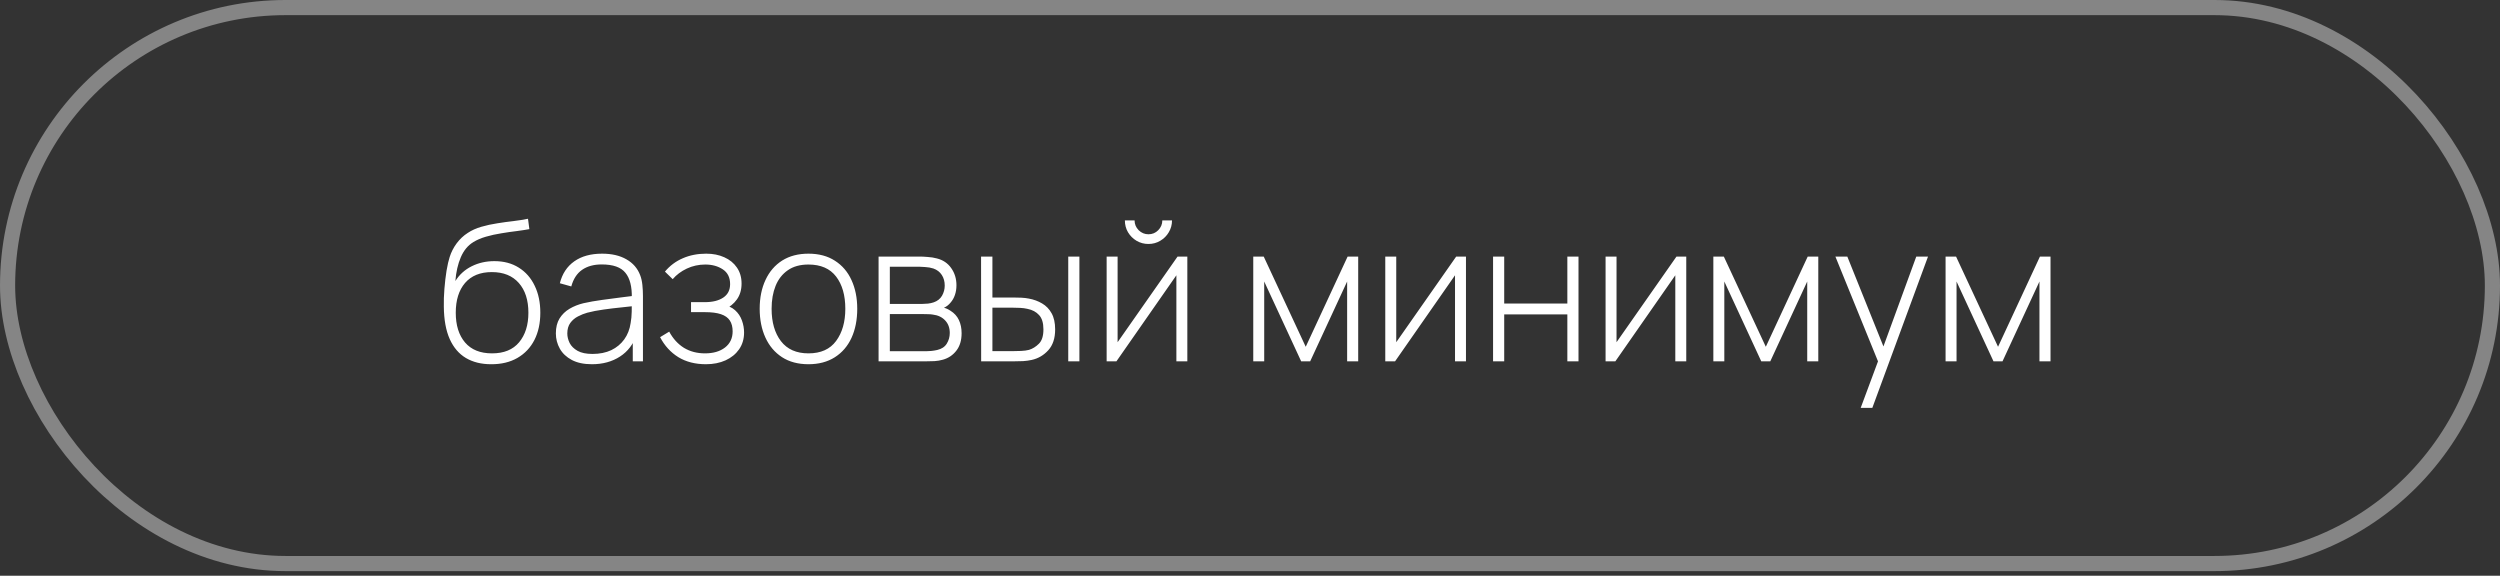
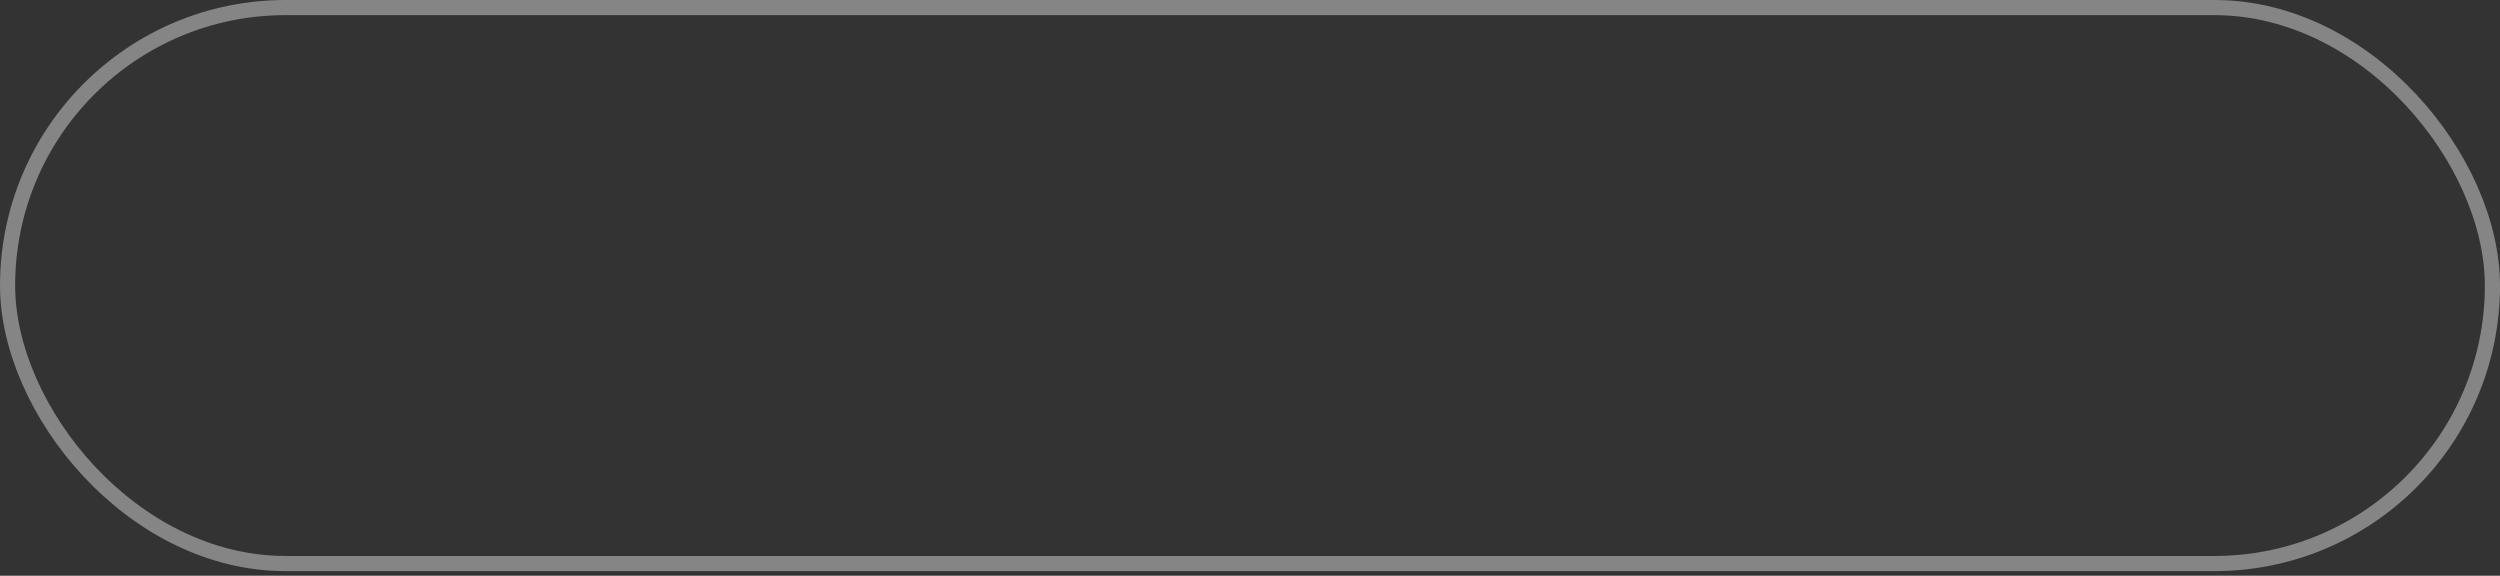
<svg xmlns="http://www.w3.org/2000/svg" width="165" height="38" viewBox="0 0 165 38" fill="none">
  <rect x="0" y="0" width="165" height="38" fill="#333333" stroke="none" />
  <rect x="0.5" y="0.5" width="164" height="36.694" rx="18.347" stroke="white" stroke-opacity="0.4" />
-   <path d="M32.41 24.039C31.765 24.039 31.213 23.902 30.752 23.629C30.291 23.356 29.935 22.94 29.683 22.381C29.431 21.818 29.301 21.103 29.293 20.237C29.284 19.874 29.297 19.482 29.331 19.059C29.365 18.637 29.412 18.238 29.472 17.862C29.536 17.487 29.604 17.188 29.677 16.966C29.779 16.642 29.933 16.341 30.137 16.064C30.346 15.782 30.592 15.551 30.873 15.372C31.13 15.201 31.426 15.067 31.763 14.969C32.1 14.871 32.452 14.794 32.819 14.739C33.186 14.679 33.545 14.63 33.895 14.591C34.245 14.549 34.562 14.497 34.848 14.438L34.938 15.123C34.708 15.165 34.43 15.208 34.106 15.251C33.782 15.289 33.442 15.338 33.088 15.398C32.734 15.453 32.395 15.528 32.071 15.622C31.746 15.716 31.469 15.835 31.238 15.98C30.88 16.198 30.605 16.531 30.413 16.979C30.221 17.427 30.101 17.95 30.054 18.547C30.319 18.125 30.677 17.8 31.13 17.574C31.582 17.348 32.081 17.235 32.627 17.235C33.25 17.235 33.788 17.378 34.24 17.664C34.697 17.95 35.047 18.349 35.29 18.861C35.538 19.369 35.661 19.962 35.661 20.64C35.661 21.327 35.531 21.927 35.271 22.439C35.011 22.947 34.637 23.341 34.151 23.623C33.664 23.904 33.084 24.043 32.41 24.039ZM32.474 23.322C33.259 23.322 33.854 23.079 34.26 22.592C34.669 22.102 34.874 21.451 34.874 20.64C34.874 19.808 34.663 19.153 34.24 18.675C33.818 18.197 33.225 17.958 32.461 17.958C31.697 17.958 31.108 18.197 30.694 18.675C30.285 19.153 30.08 19.808 30.08 20.64C30.08 21.468 30.285 22.123 30.694 22.605C31.104 23.083 31.697 23.322 32.474 23.322ZM39.068 24.039C38.535 24.039 38.091 23.945 37.737 23.757C37.387 23.57 37.124 23.322 36.95 23.015C36.775 22.703 36.687 22.366 36.687 22.003C36.687 21.611 36.768 21.282 36.93 21.018C37.097 20.753 37.316 20.54 37.59 20.378C37.867 20.215 38.172 20.094 38.505 20.013C38.885 19.927 39.294 19.855 39.734 19.795C40.173 19.731 40.592 19.676 40.989 19.629C41.39 19.582 41.716 19.541 41.968 19.507L41.699 19.667C41.716 18.92 41.575 18.366 41.276 18.003C40.982 17.636 40.462 17.453 39.715 17.453C39.19 17.453 38.757 17.572 38.415 17.811C38.078 18.046 37.841 18.41 37.705 18.905L36.95 18.694C37.107 18.067 37.425 17.585 37.903 17.248C38.381 16.91 38.993 16.742 39.74 16.742C40.376 16.742 40.91 16.866 41.34 17.113C41.776 17.361 42.079 17.709 42.249 18.157C42.322 18.34 42.371 18.555 42.397 18.803C42.422 19.046 42.435 19.292 42.435 19.539V23.847H41.763V22.029L42.013 22.093C41.803 22.716 41.439 23.196 40.918 23.533C40.398 23.87 39.781 24.039 39.068 24.039ZM39.107 23.36C39.576 23.36 39.988 23.277 40.342 23.111C40.696 22.94 40.982 22.703 41.2 22.4C41.422 22.093 41.562 21.733 41.622 21.319C41.665 21.088 41.688 20.838 41.693 20.57C41.697 20.301 41.699 20.102 41.699 19.974L42.019 20.179C41.742 20.213 41.409 20.25 41.02 20.288C40.636 20.326 40.244 20.373 39.843 20.429C39.442 20.484 39.079 20.555 38.755 20.64C38.554 20.696 38.351 20.777 38.147 20.883C37.946 20.986 37.777 21.129 37.641 21.312C37.508 21.496 37.442 21.728 37.442 22.01C37.442 22.219 37.494 22.428 37.596 22.637C37.703 22.846 37.878 23.019 38.121 23.156C38.364 23.292 38.693 23.36 39.107 23.36ZM46.593 24.039C45.885 24.039 45.277 23.883 44.769 23.572C44.261 23.256 43.86 22.816 43.566 22.253L44.167 21.888C44.419 22.353 44.744 22.71 45.14 22.957C45.541 23.2 46.005 23.322 46.529 23.322C47.076 23.322 47.515 23.194 47.848 22.938C48.185 22.678 48.354 22.321 48.354 21.869C48.354 21.579 48.292 21.34 48.168 21.152C48.044 20.964 47.848 20.826 47.579 20.736C47.31 20.646 46.96 20.602 46.529 20.602H45.608V19.942H46.523C47.031 19.942 47.434 19.842 47.733 19.642C48.036 19.441 48.187 19.144 48.187 18.752C48.187 18.317 48.027 17.992 47.707 17.779C47.387 17.566 47.001 17.459 46.549 17.459C46.113 17.459 45.706 17.549 45.326 17.728C44.95 17.907 44.641 18.14 44.398 18.425L43.886 17.926C44.214 17.534 44.609 17.239 45.07 17.043C45.531 16.842 46.045 16.742 46.613 16.742C47.056 16.742 47.453 16.821 47.803 16.979C48.157 17.137 48.435 17.363 48.635 17.657C48.84 17.952 48.943 18.304 48.943 18.713C48.943 19.127 48.84 19.477 48.635 19.763C48.431 20.049 48.149 20.275 47.79 20.442L47.72 20.134C48.044 20.173 48.309 20.286 48.514 20.474C48.723 20.661 48.874 20.888 48.968 21.152C49.062 21.413 49.109 21.677 49.109 21.946C49.109 22.368 49 22.737 48.782 23.053C48.565 23.365 48.266 23.608 47.886 23.783C47.507 23.954 47.076 24.039 46.593 24.039ZM53.358 24.039C52.672 24.039 52.089 23.883 51.611 23.572C51.133 23.26 50.768 22.829 50.517 22.279C50.265 21.728 50.139 21.095 50.139 20.378C50.139 19.657 50.267 19.023 50.523 18.477C50.779 17.926 51.146 17.499 51.624 17.196C52.106 16.893 52.684 16.742 53.358 16.742C54.046 16.742 54.628 16.898 55.106 17.209C55.588 17.517 55.953 17.943 56.2 18.489C56.452 19.036 56.578 19.665 56.578 20.378C56.578 21.107 56.452 21.747 56.2 22.298C55.949 22.844 55.582 23.271 55.1 23.578C54.617 23.885 54.037 24.039 53.358 24.039ZM53.358 23.322C54.174 23.322 54.782 23.049 55.183 22.503C55.588 21.956 55.791 21.248 55.791 20.378C55.791 19.49 55.588 18.782 55.183 18.253C54.777 17.723 54.169 17.459 53.358 17.459C52.808 17.459 52.354 17.585 51.995 17.837C51.637 18.084 51.368 18.427 51.189 18.867C51.014 19.302 50.926 19.806 50.926 20.378C50.926 21.265 51.131 21.978 51.541 22.515C51.955 23.053 52.561 23.322 53.358 23.322ZM57.986 23.847V16.934H60.732C60.852 16.934 61.016 16.942 61.225 16.96C61.439 16.972 61.641 17.004 61.833 17.056C62.239 17.158 62.554 17.371 62.781 17.696C63.011 18.02 63.126 18.398 63.126 18.829C63.126 19.059 63.092 19.272 63.024 19.469C62.96 19.661 62.862 19.831 62.73 19.981C62.67 20.053 62.602 20.119 62.525 20.179C62.448 20.235 62.373 20.279 62.301 20.314C62.429 20.339 62.574 20.405 62.736 20.512C62.983 20.666 63.167 20.868 63.286 21.12C63.406 21.372 63.466 21.662 63.466 21.991C63.466 22.464 63.35 22.848 63.12 23.143C62.894 23.437 62.599 23.636 62.237 23.738C62.062 23.789 61.876 23.821 61.68 23.834C61.483 23.843 61.304 23.847 61.142 23.847H57.986ZM58.729 23.181H61.123C61.212 23.181 61.33 23.175 61.475 23.162C61.62 23.145 61.748 23.124 61.859 23.098C62.149 23.03 62.358 22.891 62.486 22.682C62.618 22.469 62.685 22.234 62.685 21.978C62.685 21.641 62.584 21.366 62.384 21.152C62.183 20.934 61.91 20.804 61.565 20.762C61.466 20.745 61.362 20.736 61.251 20.736C61.144 20.732 61.044 20.73 60.95 20.73H58.729V23.181ZM58.729 20.058H60.88C60.982 20.058 61.104 20.051 61.245 20.038C61.385 20.021 61.511 19.994 61.622 19.955C61.87 19.87 62.053 19.725 62.173 19.52C62.292 19.311 62.352 19.087 62.352 18.848C62.352 18.579 62.288 18.346 62.16 18.15C62.032 17.95 61.846 17.807 61.603 17.721C61.432 17.666 61.253 17.634 61.065 17.625C60.882 17.613 60.767 17.606 60.72 17.606H58.729V20.058ZM64.756 23.847L64.75 16.934H65.499V19.635H66.837C67.041 19.635 67.231 19.639 67.406 19.648C67.585 19.657 67.75 19.676 67.899 19.706C68.223 19.765 68.516 19.872 68.776 20.026C69.041 20.179 69.25 20.395 69.403 20.672C69.561 20.95 69.64 21.306 69.64 21.741C69.64 22.326 69.489 22.784 69.186 23.117C68.883 23.45 68.516 23.663 68.085 23.757C67.906 23.796 67.72 23.821 67.528 23.834C67.34 23.843 67.146 23.847 66.945 23.847H64.756ZM65.499 23.175H66.849C67.007 23.175 67.186 23.171 67.387 23.162C67.588 23.154 67.763 23.13 67.912 23.092C68.151 23.019 68.368 22.885 68.565 22.688C68.765 22.492 68.866 22.176 68.866 21.741C68.866 21.314 68.77 20.998 68.578 20.794C68.39 20.585 68.134 20.448 67.809 20.384C67.664 20.35 67.507 20.329 67.336 20.32C67.169 20.311 67.007 20.307 66.849 20.307H65.499V23.175ZM70.504 23.847V16.934H71.24V23.847H70.504ZM75.797 16.102C75.511 16.102 75.249 16.032 75.01 15.891C74.775 15.75 74.588 15.562 74.447 15.327C74.31 15.093 74.242 14.832 74.242 14.546H74.882C74.882 14.794 74.972 15.009 75.151 15.193C75.334 15.372 75.55 15.462 75.797 15.462C76.053 15.462 76.269 15.372 76.444 15.193C76.623 15.009 76.713 14.794 76.713 14.546H77.353C77.353 14.832 77.282 15.093 77.141 15.327C77.005 15.562 76.817 15.75 76.578 15.891C76.344 16.032 76.083 16.102 75.797 16.102ZM78.364 16.934V23.847H77.641V18.169L73.685 23.847H73.038V16.934H73.762V22.586L77.718 16.934H78.364ZM82.715 23.847V16.934H83.406L86.178 22.887L88.943 16.934H89.641V23.847H88.911V18.579L86.472 23.847H85.877L83.438 18.579V23.847H82.715ZM96.754 16.934V23.847H96.031V18.169L92.075 23.847H91.428V16.934H92.152V22.586L96.108 16.934H96.754ZM98.542 23.847V16.934H99.278V20.032H103.445V16.934H104.181V23.847H103.445V20.749H99.278V23.847H98.542ZM111.293 16.934V23.847H110.57V18.169L106.614 23.847H105.968V16.934H106.691V22.586L110.647 16.934H111.293ZM113.081 23.847V16.934H113.773L116.544 22.887L119.309 16.934H120.007V23.847H119.277V18.579L116.839 23.847H116.243L113.805 18.579V23.847H113.081ZM122.806 26.919L124.151 23.303L124.163 24.378L121.136 16.934H121.923L124.522 23.399H124.112L126.474 16.934H127.249L123.574 26.919H122.806ZM128.408 23.847V16.934H129.1L131.871 22.887L134.636 16.934H135.334V23.847H134.604V18.579L132.166 23.847H131.57L129.132 18.579V23.847H128.408Z" fill="white" />
</svg>